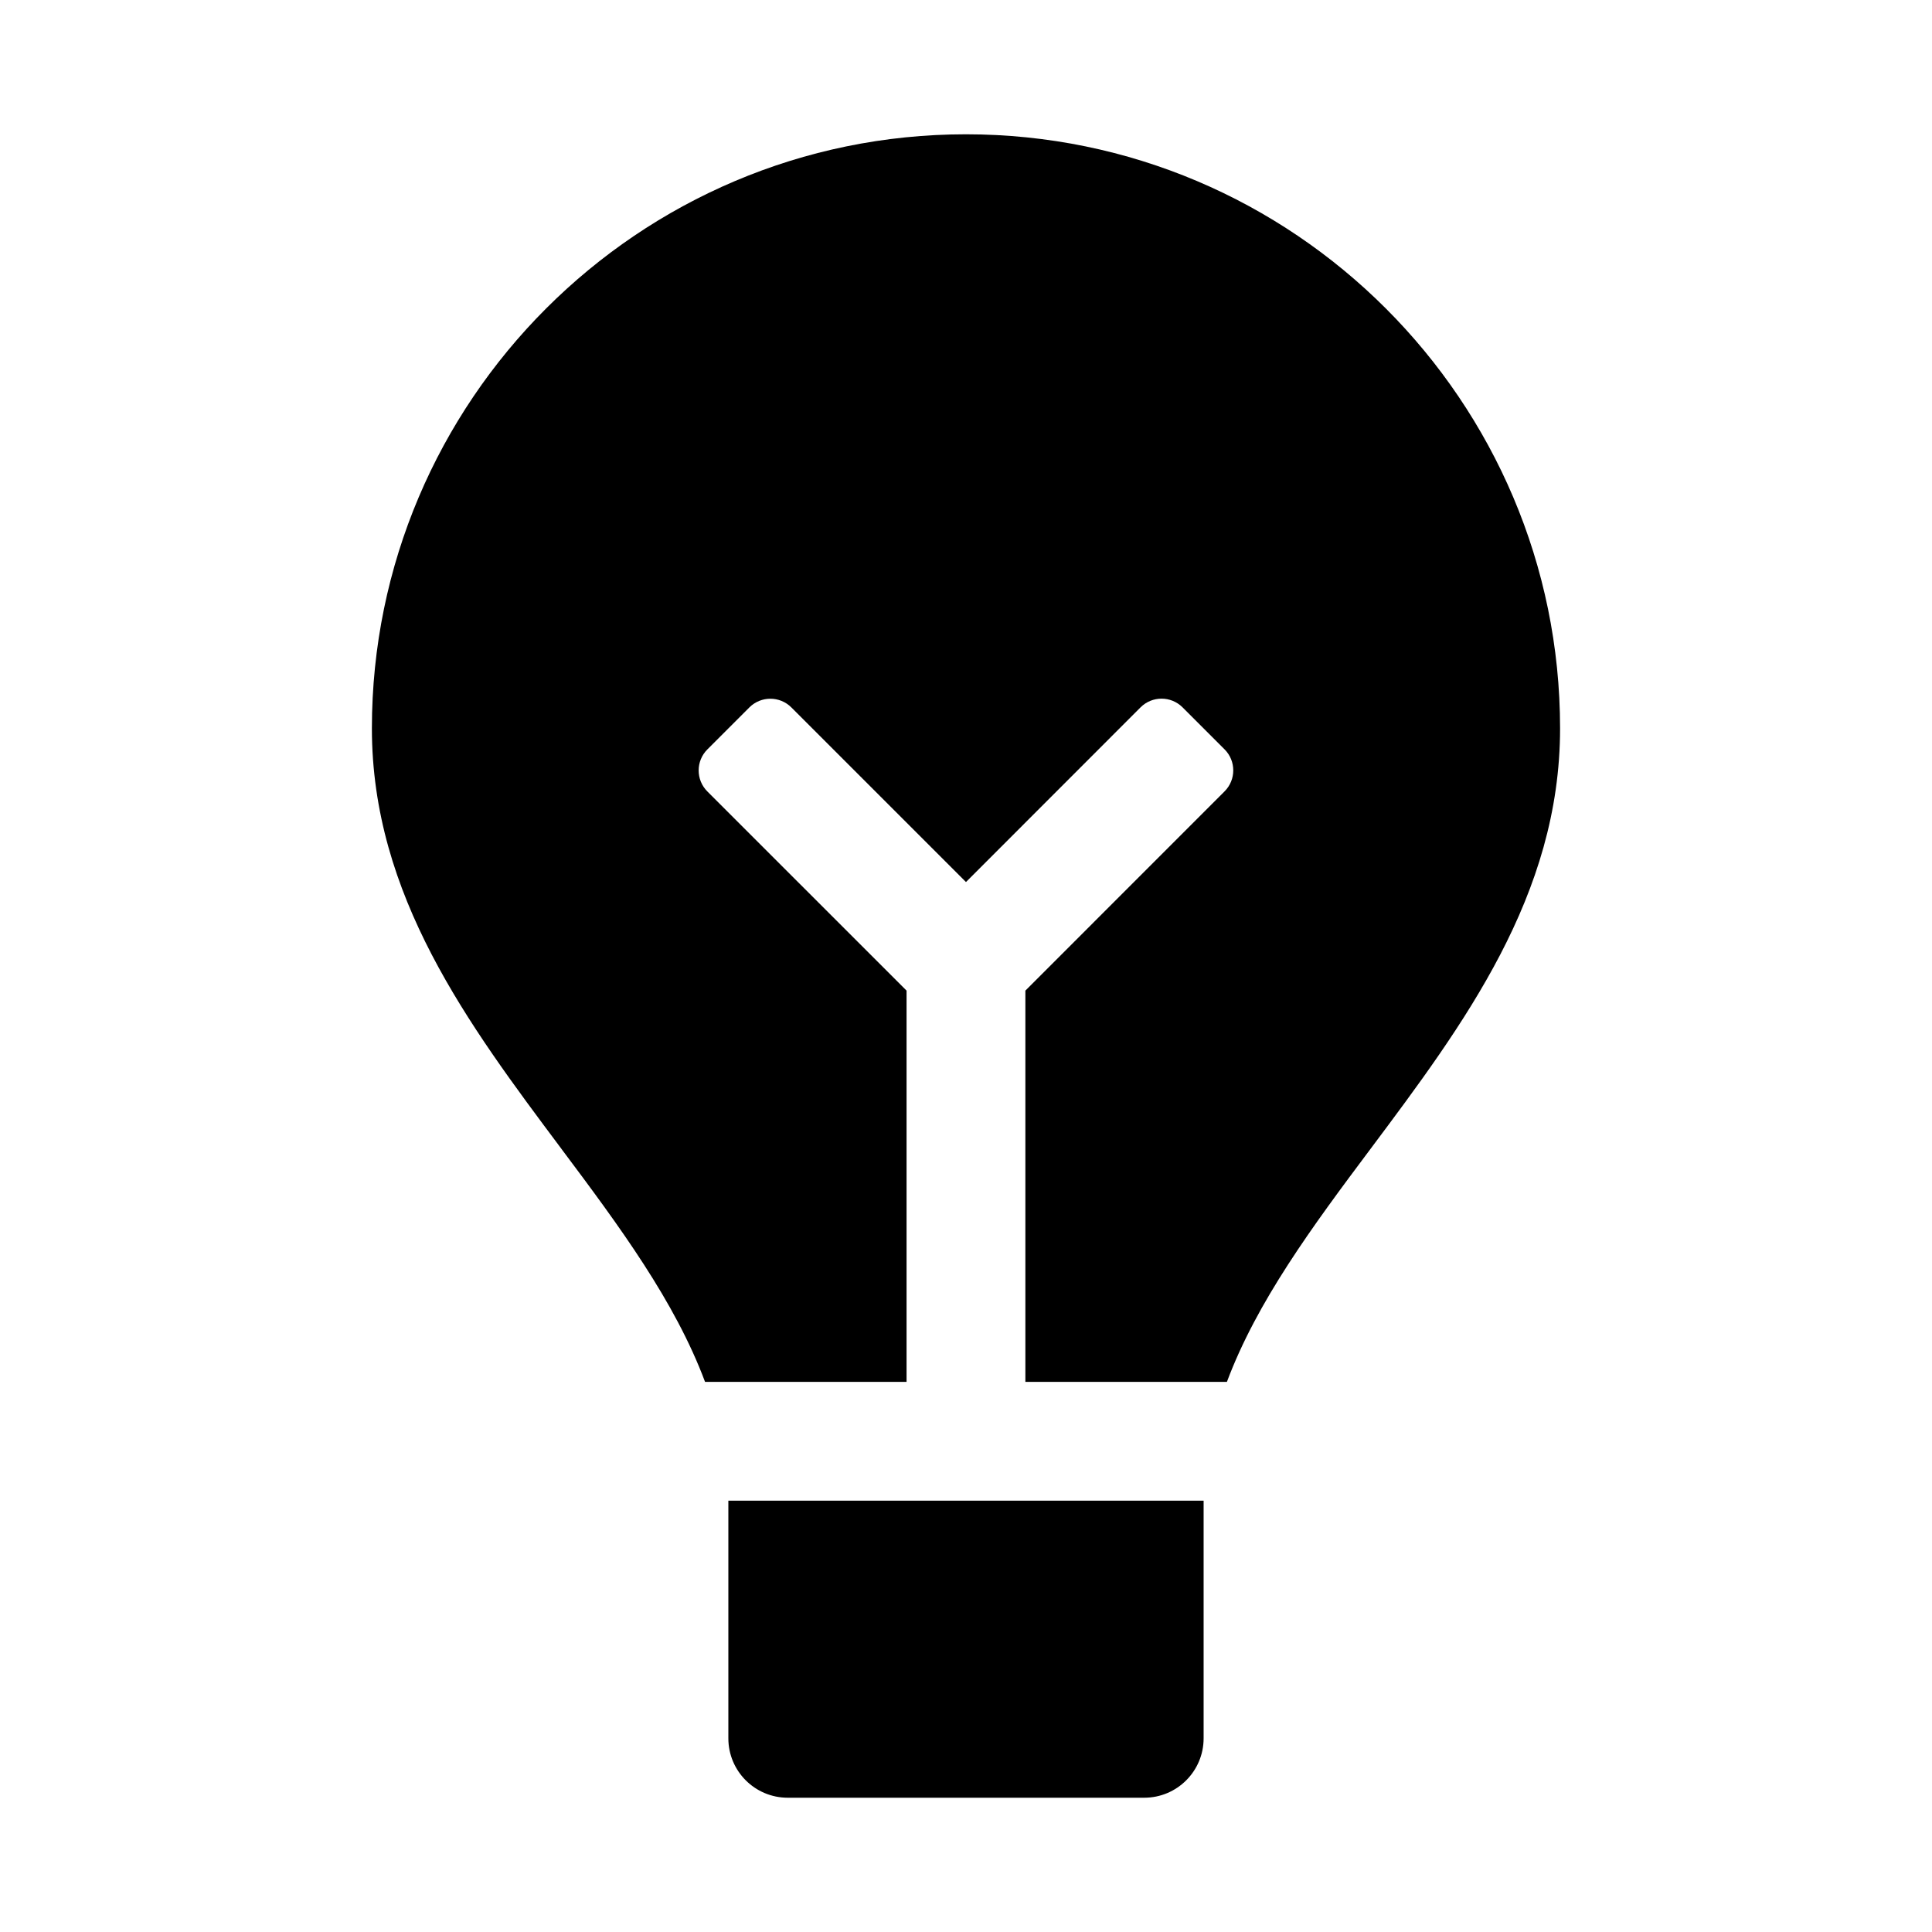
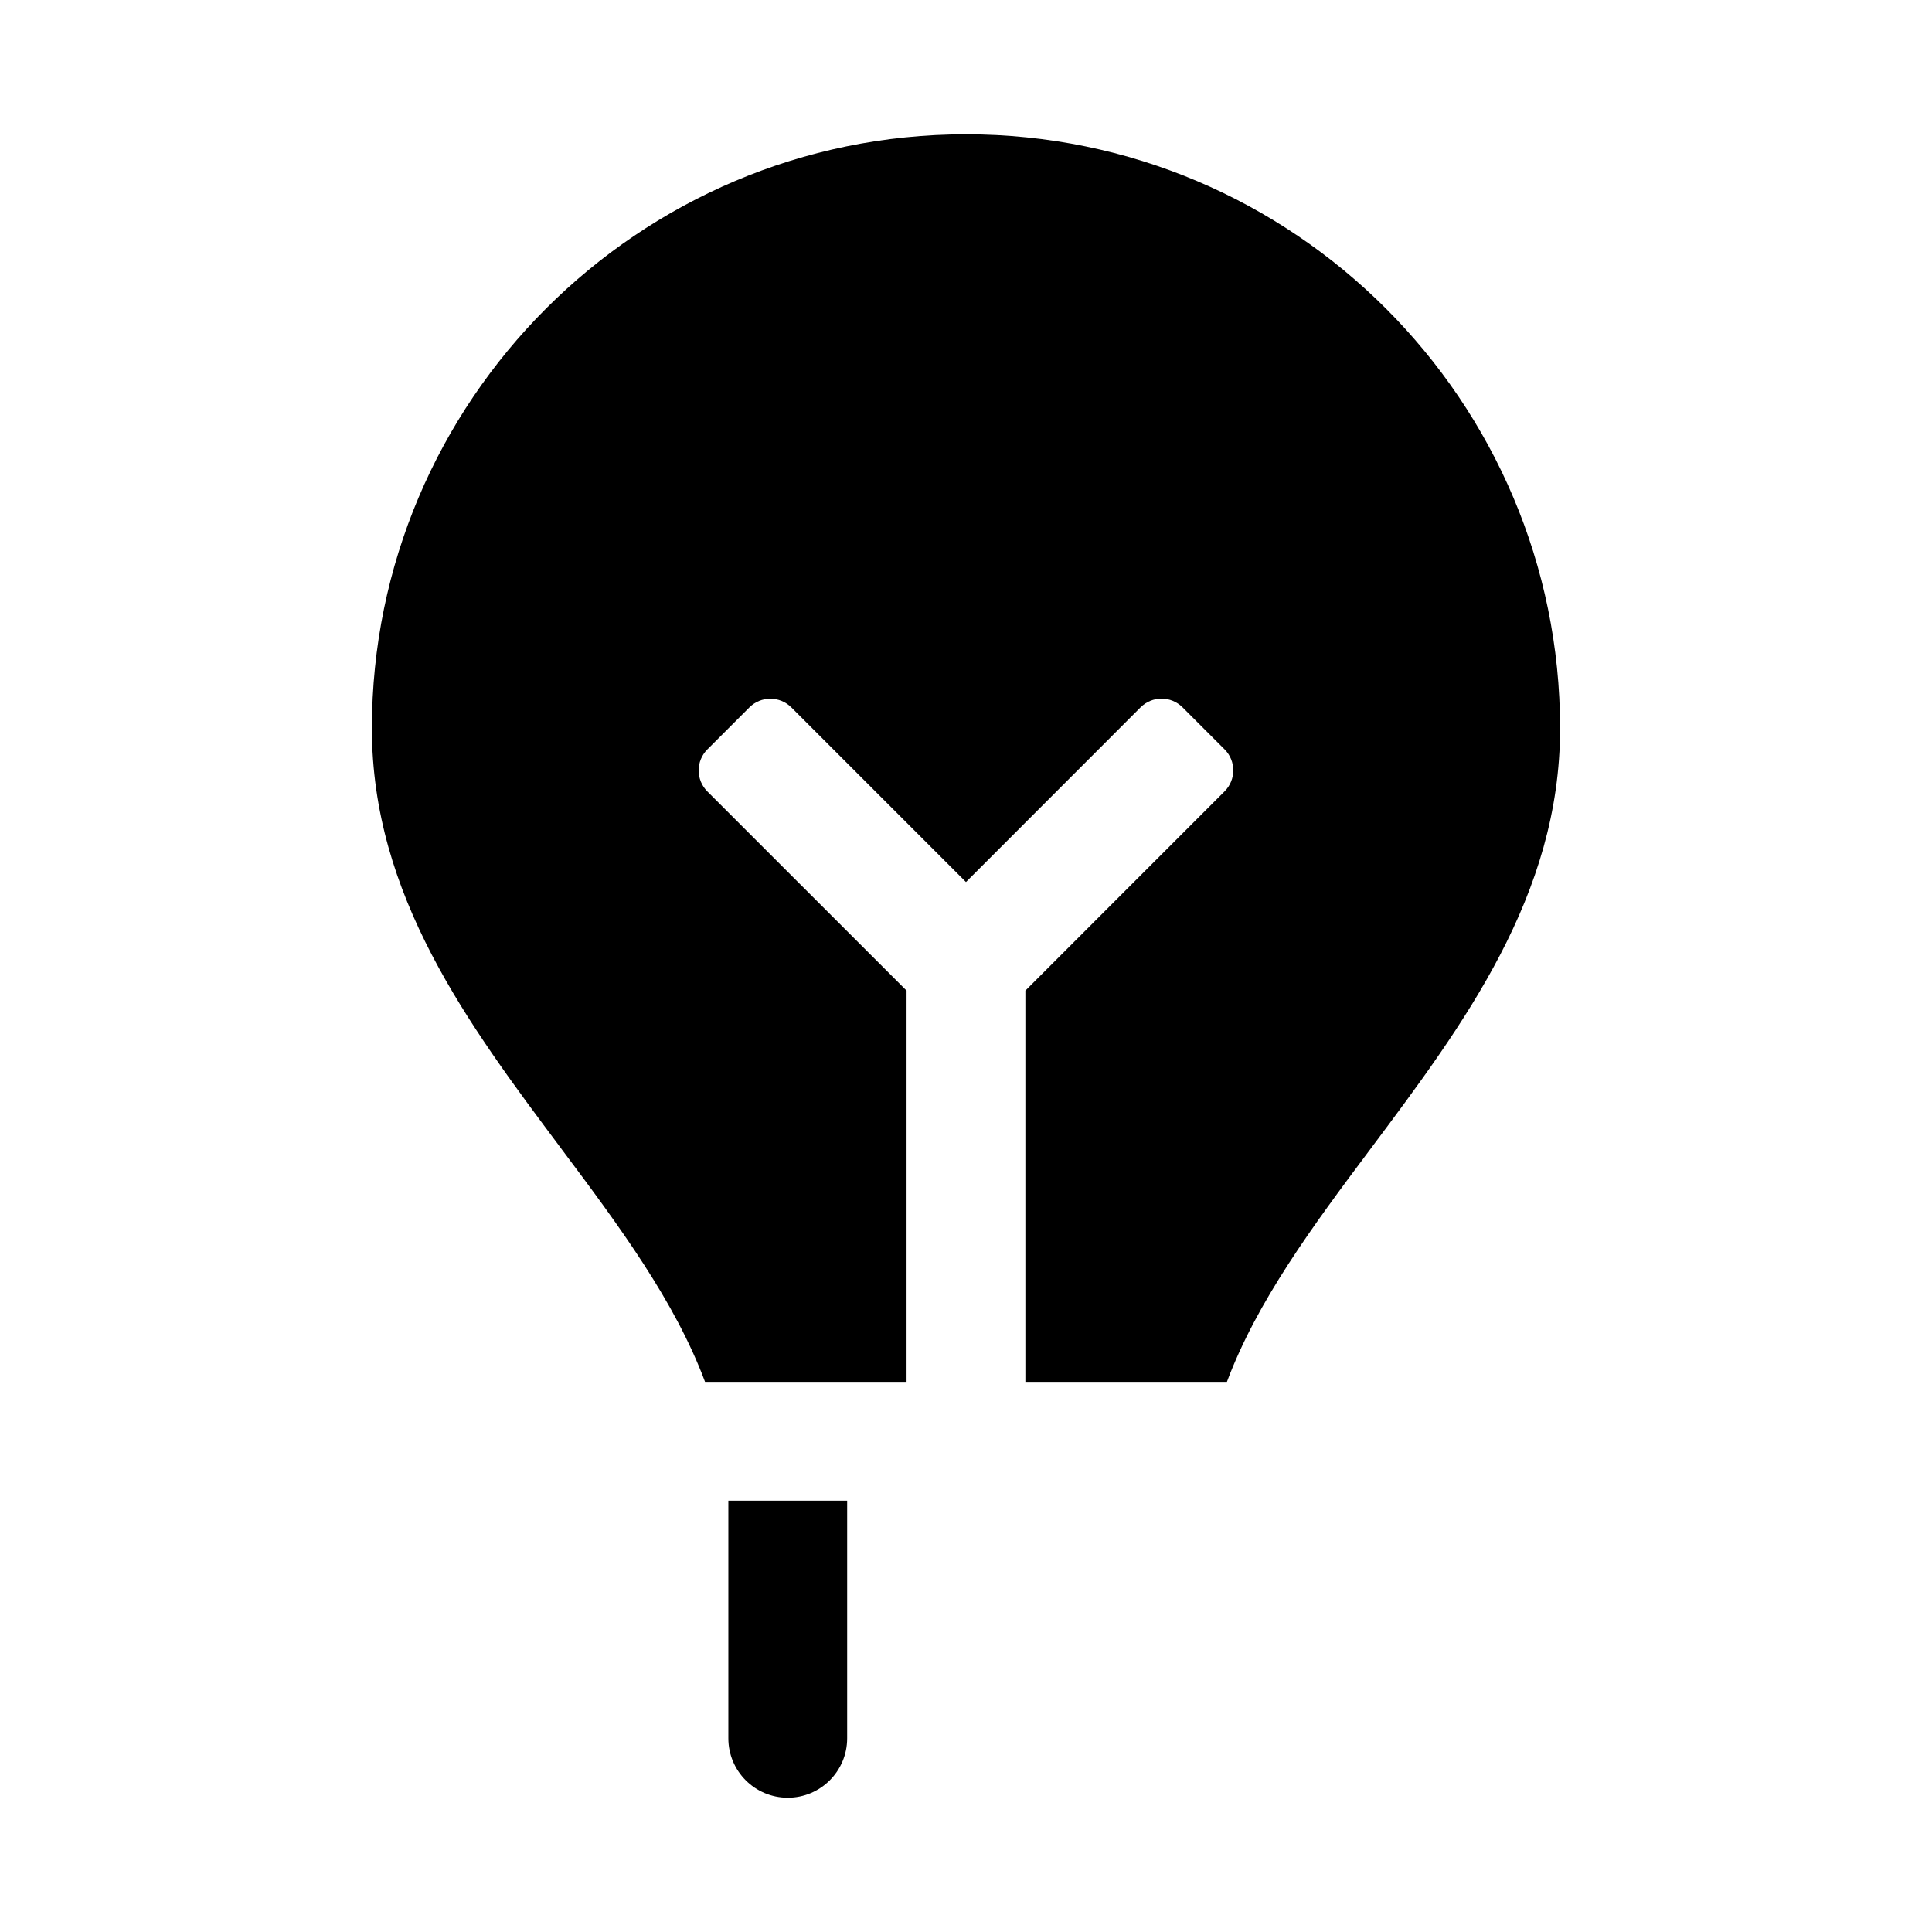
<svg xmlns="http://www.w3.org/2000/svg" fill="#000000" width="800px" height="800px" version="1.1" viewBox="144 144 512 512">
-   <path d="m292.81 448.49c-24.703-33.012-50.254-67.164-50.254-111.46 0-86.812 70.629-157.44 157.44-157.44s157.44 70.629 157.44 157.44c0 44.305-25.551 78.453-50.254 111.47-15.43 20.594-30.086 40.445-38.039 61.715h-53.406v-103.69l52.789-52.805c3.07-3.07 3.07-8.062 0-11.133l-11.133-11.133c-3.07-3.07-8.062-3.07-11.133 0l-46.266 46.293-46.273-46.273c-3.07-3.07-8.062-3.07-11.133 0l-11.133 11.133c-3.07 3.07-3.07 8.062 0 11.133l52.793 52.785v103.69h-53.402c-7.953-21.285-22.609-41.141-38.039-61.719zm44.211 93.207v62.977c0 8.691 7.039 15.742 15.742 15.742h94.465c8.707 0 15.742-7.055 15.742-15.742v-62.977z" />
+   <path d="m292.81 448.49c-24.703-33.012-50.254-67.164-50.254-111.46 0-86.812 70.629-157.44 157.44-157.44s157.44 70.629 157.44 157.44c0 44.305-25.551 78.453-50.254 111.47-15.43 20.594-30.086 40.445-38.039 61.715h-53.406v-103.69l52.789-52.805c3.07-3.07 3.07-8.062 0-11.133l-11.133-11.133c-3.07-3.07-8.062-3.07-11.133 0l-46.266 46.293-46.273-46.273c-3.07-3.07-8.062-3.07-11.133 0l-11.133 11.133c-3.07 3.07-3.07 8.062 0 11.133l52.793 52.785v103.69h-53.402c-7.953-21.285-22.609-41.141-38.039-61.719zm44.211 93.207v62.977c0 8.691 7.039 15.742 15.742 15.742c8.707 0 15.742-7.055 15.742-15.742v-62.977z" />
</svg>